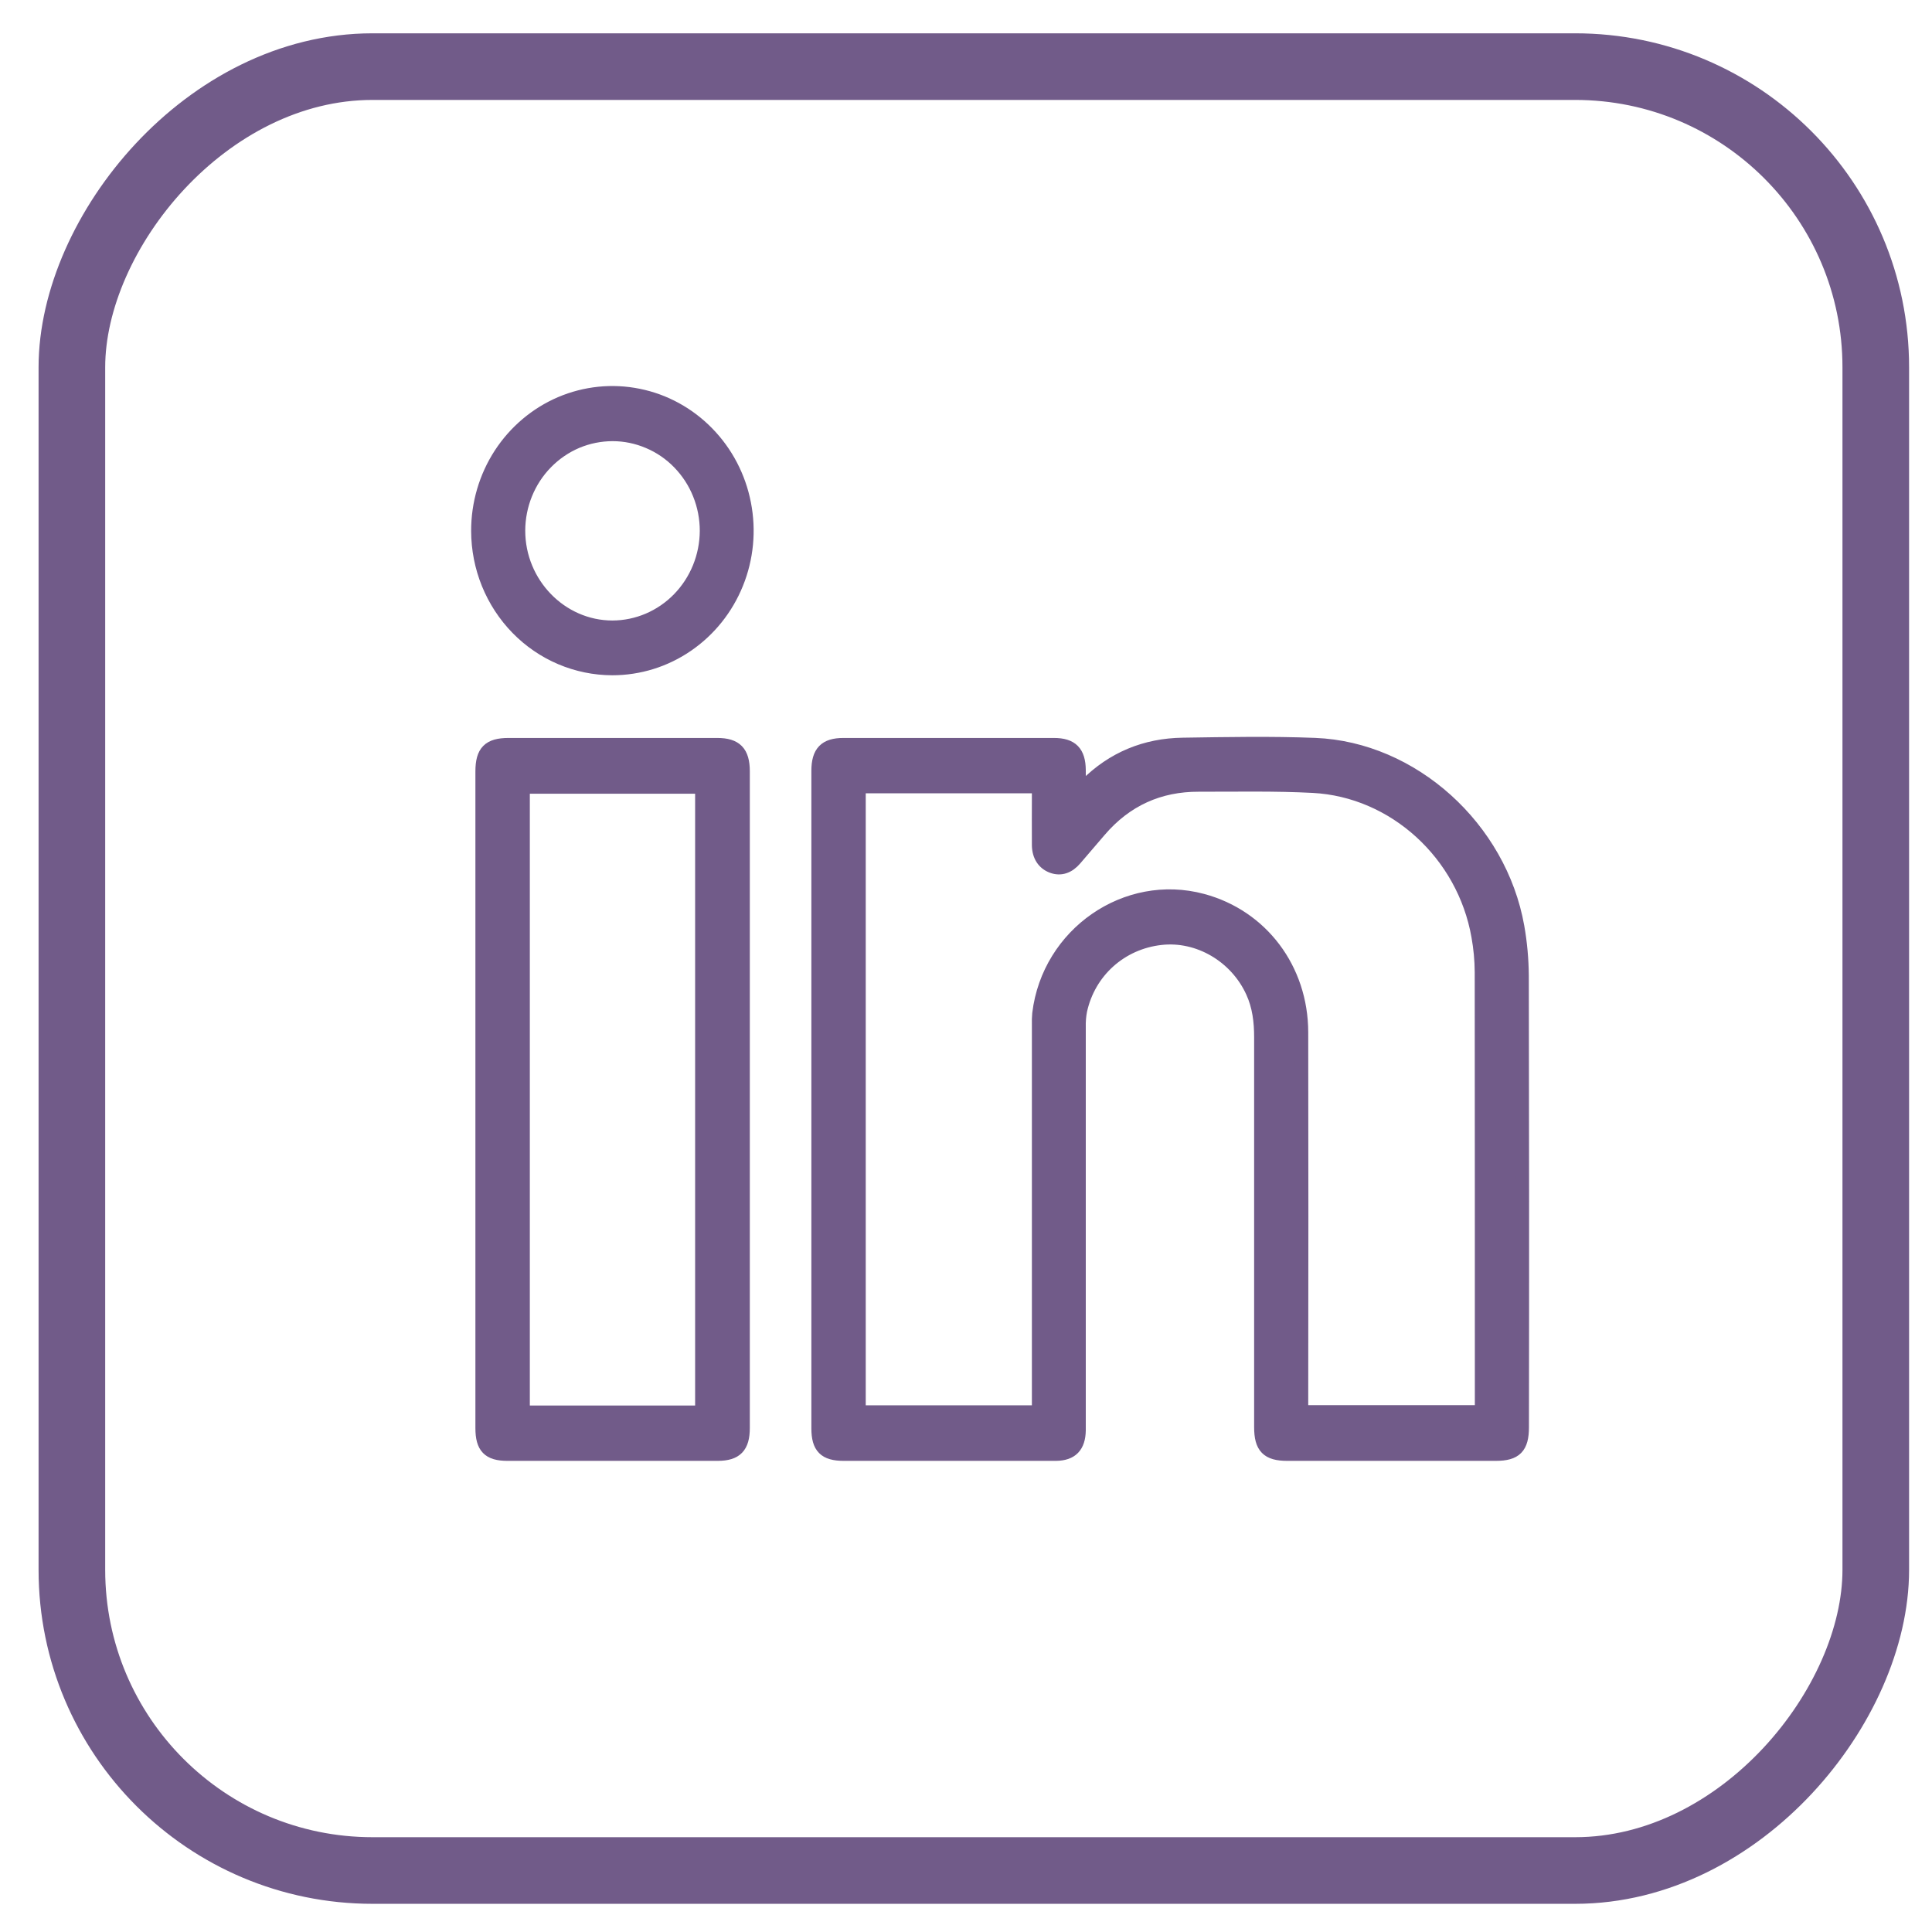
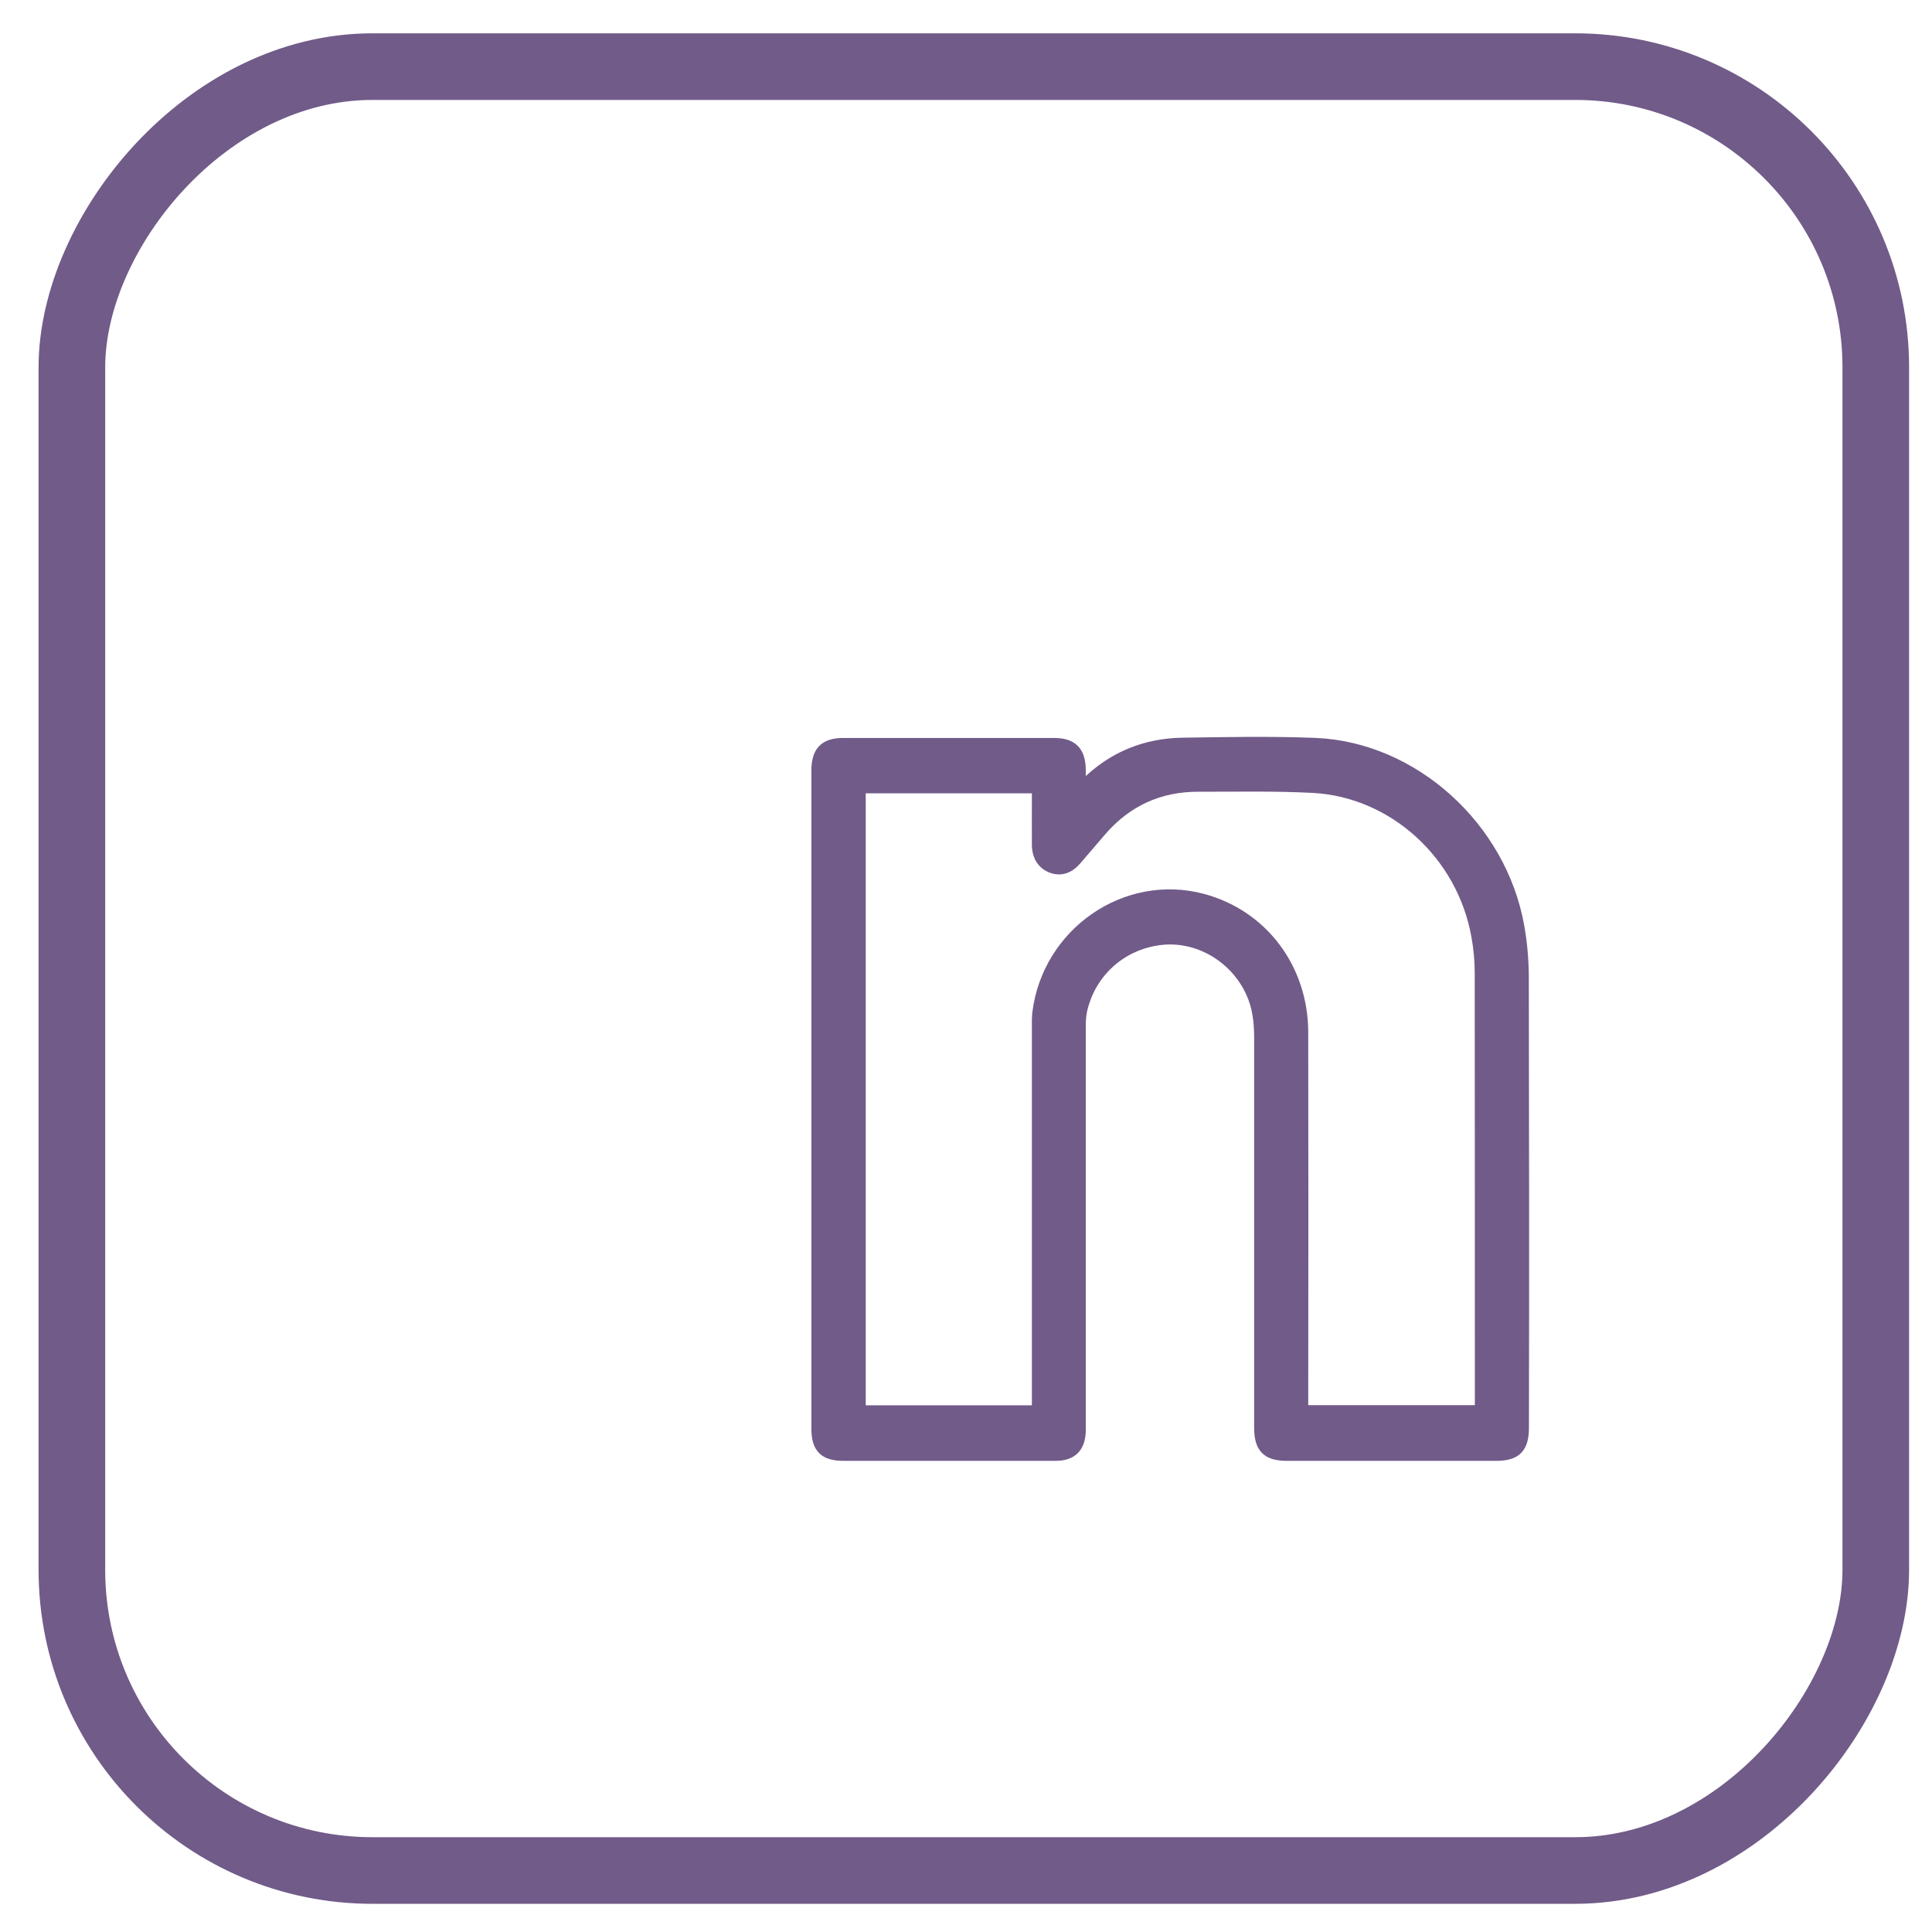
<svg xmlns="http://www.w3.org/2000/svg" width="29" height="29" viewBox="0 0 29 29" fill="none">
  <rect width="27.077" height="27.077" rx="4.513" transform="matrix(-1 0 0 1 28.156 1)" stroke="#715B89" stroke-linejoin="round" />
  <path d="M16.198 11.878C16.25 11.831 16.277 11.809 16.301 11.785C16.705 11.38 17.195 11.181 17.755 11.173C18.416 11.163 19.078 11.15 19.739 11.176C21.204 11.235 22.517 12.424 22.781 13.911C22.824 14.154 22.846 14.399 22.848 14.646C22.853 16.905 22.854 19.165 22.85 21.424C22.85 21.724 22.749 21.828 22.454 21.828H19.321C19.027 21.828 18.925 21.723 18.925 21.423C18.925 19.472 18.925 17.521 18.925 15.57C18.925 15.334 18.898 15.105 18.799 14.889C18.555 14.352 17.988 14.02 17.423 14.085C16.825 14.152 16.346 14.581 16.218 15.169C16.202 15.251 16.196 15.334 16.198 15.418C16.198 17.391 16.198 19.364 16.198 21.337C16.198 21.381 16.198 21.425 16.198 21.47C16.194 21.711 16.083 21.826 15.849 21.828C15.436 21.829 15.023 21.828 14.611 21.828C13.962 21.828 13.313 21.828 12.664 21.828C12.382 21.828 12.279 21.724 12.279 21.441C12.279 18.151 12.279 14.861 12.279 11.571C12.279 11.29 12.388 11.177 12.66 11.177C13.713 11.177 14.766 11.177 15.819 11.177C16.085 11.177 16.196 11.29 16.198 11.561C16.2 11.656 16.198 11.752 16.198 11.878ZM12.895 11.808V21.194H15.589V21.028C15.589 19.147 15.589 17.267 15.589 15.387C15.587 15.329 15.589 15.272 15.594 15.215C15.739 14.016 16.907 13.208 18.049 13.515C18.937 13.753 19.535 14.545 19.537 15.494C19.54 17.343 19.54 19.193 19.537 21.042V21.192H22.238V21.09C22.238 18.923 22.238 16.757 22.236 14.59C22.235 14.41 22.218 14.23 22.186 14.053C21.97 12.819 20.93 11.866 19.709 11.802C19.139 11.772 18.567 11.785 17.995 11.784C17.399 11.782 16.9 12.006 16.505 12.468L16.139 12.895C16.038 13.013 15.921 13.052 15.796 13.007C15.667 12.96 15.592 12.848 15.589 12.689C15.587 12.434 15.589 12.179 15.589 11.922C15.589 11.885 15.585 11.847 15.582 11.808L12.895 11.808Z" fill="#715B89" stroke="#715B89" stroke-width="0.2" />
-   <path d="M7.236 16.495V11.58C7.236 11.283 7.34 11.177 7.633 11.177C8.678 11.177 9.722 11.177 10.766 11.177C11.044 11.177 11.155 11.291 11.155 11.578C11.155 14.864 11.155 18.149 11.155 21.434C11.155 21.716 11.048 21.827 10.775 21.828C9.722 21.828 8.669 21.828 7.616 21.828C7.337 21.828 7.236 21.723 7.236 21.437V16.495ZM10.534 21.197V11.814H7.853V21.197H10.534Z" fill="#715B89" stroke="#715B89" stroke-width="0.2" />
-   <path d="M7.172 7.97C7.171 7.56 7.289 7.159 7.51 6.818C7.732 6.477 8.047 6.211 8.416 6.053C8.785 5.896 9.191 5.854 9.584 5.934C9.976 6.013 10.336 6.21 10.619 6.5C10.902 6.789 11.095 7.158 11.173 7.56C11.252 7.962 11.212 8.379 11.059 8.757C10.906 9.136 10.647 9.459 10.314 9.687C9.982 9.915 9.591 10.036 9.191 10.036C8.656 10.035 8.143 9.818 7.765 9.431C7.386 9.043 7.173 8.518 7.172 7.97ZM10.604 7.969C10.604 7.779 10.568 7.591 10.497 7.415C10.427 7.24 10.323 7.081 10.192 6.946C10.062 6.812 9.906 6.705 9.735 6.633C9.564 6.56 9.381 6.522 9.196 6.522C9.011 6.522 8.828 6.559 8.656 6.631C8.485 6.704 8.33 6.81 8.199 6.944C7.934 7.214 7.785 7.582 7.784 7.965C7.784 8.76 8.42 9.414 9.193 9.414C9.567 9.413 9.925 9.26 10.189 8.989C10.453 8.718 10.602 8.352 10.604 7.969Z" fill="#715B89" stroke="#715B89" stroke-width="0.2" />
</svg>